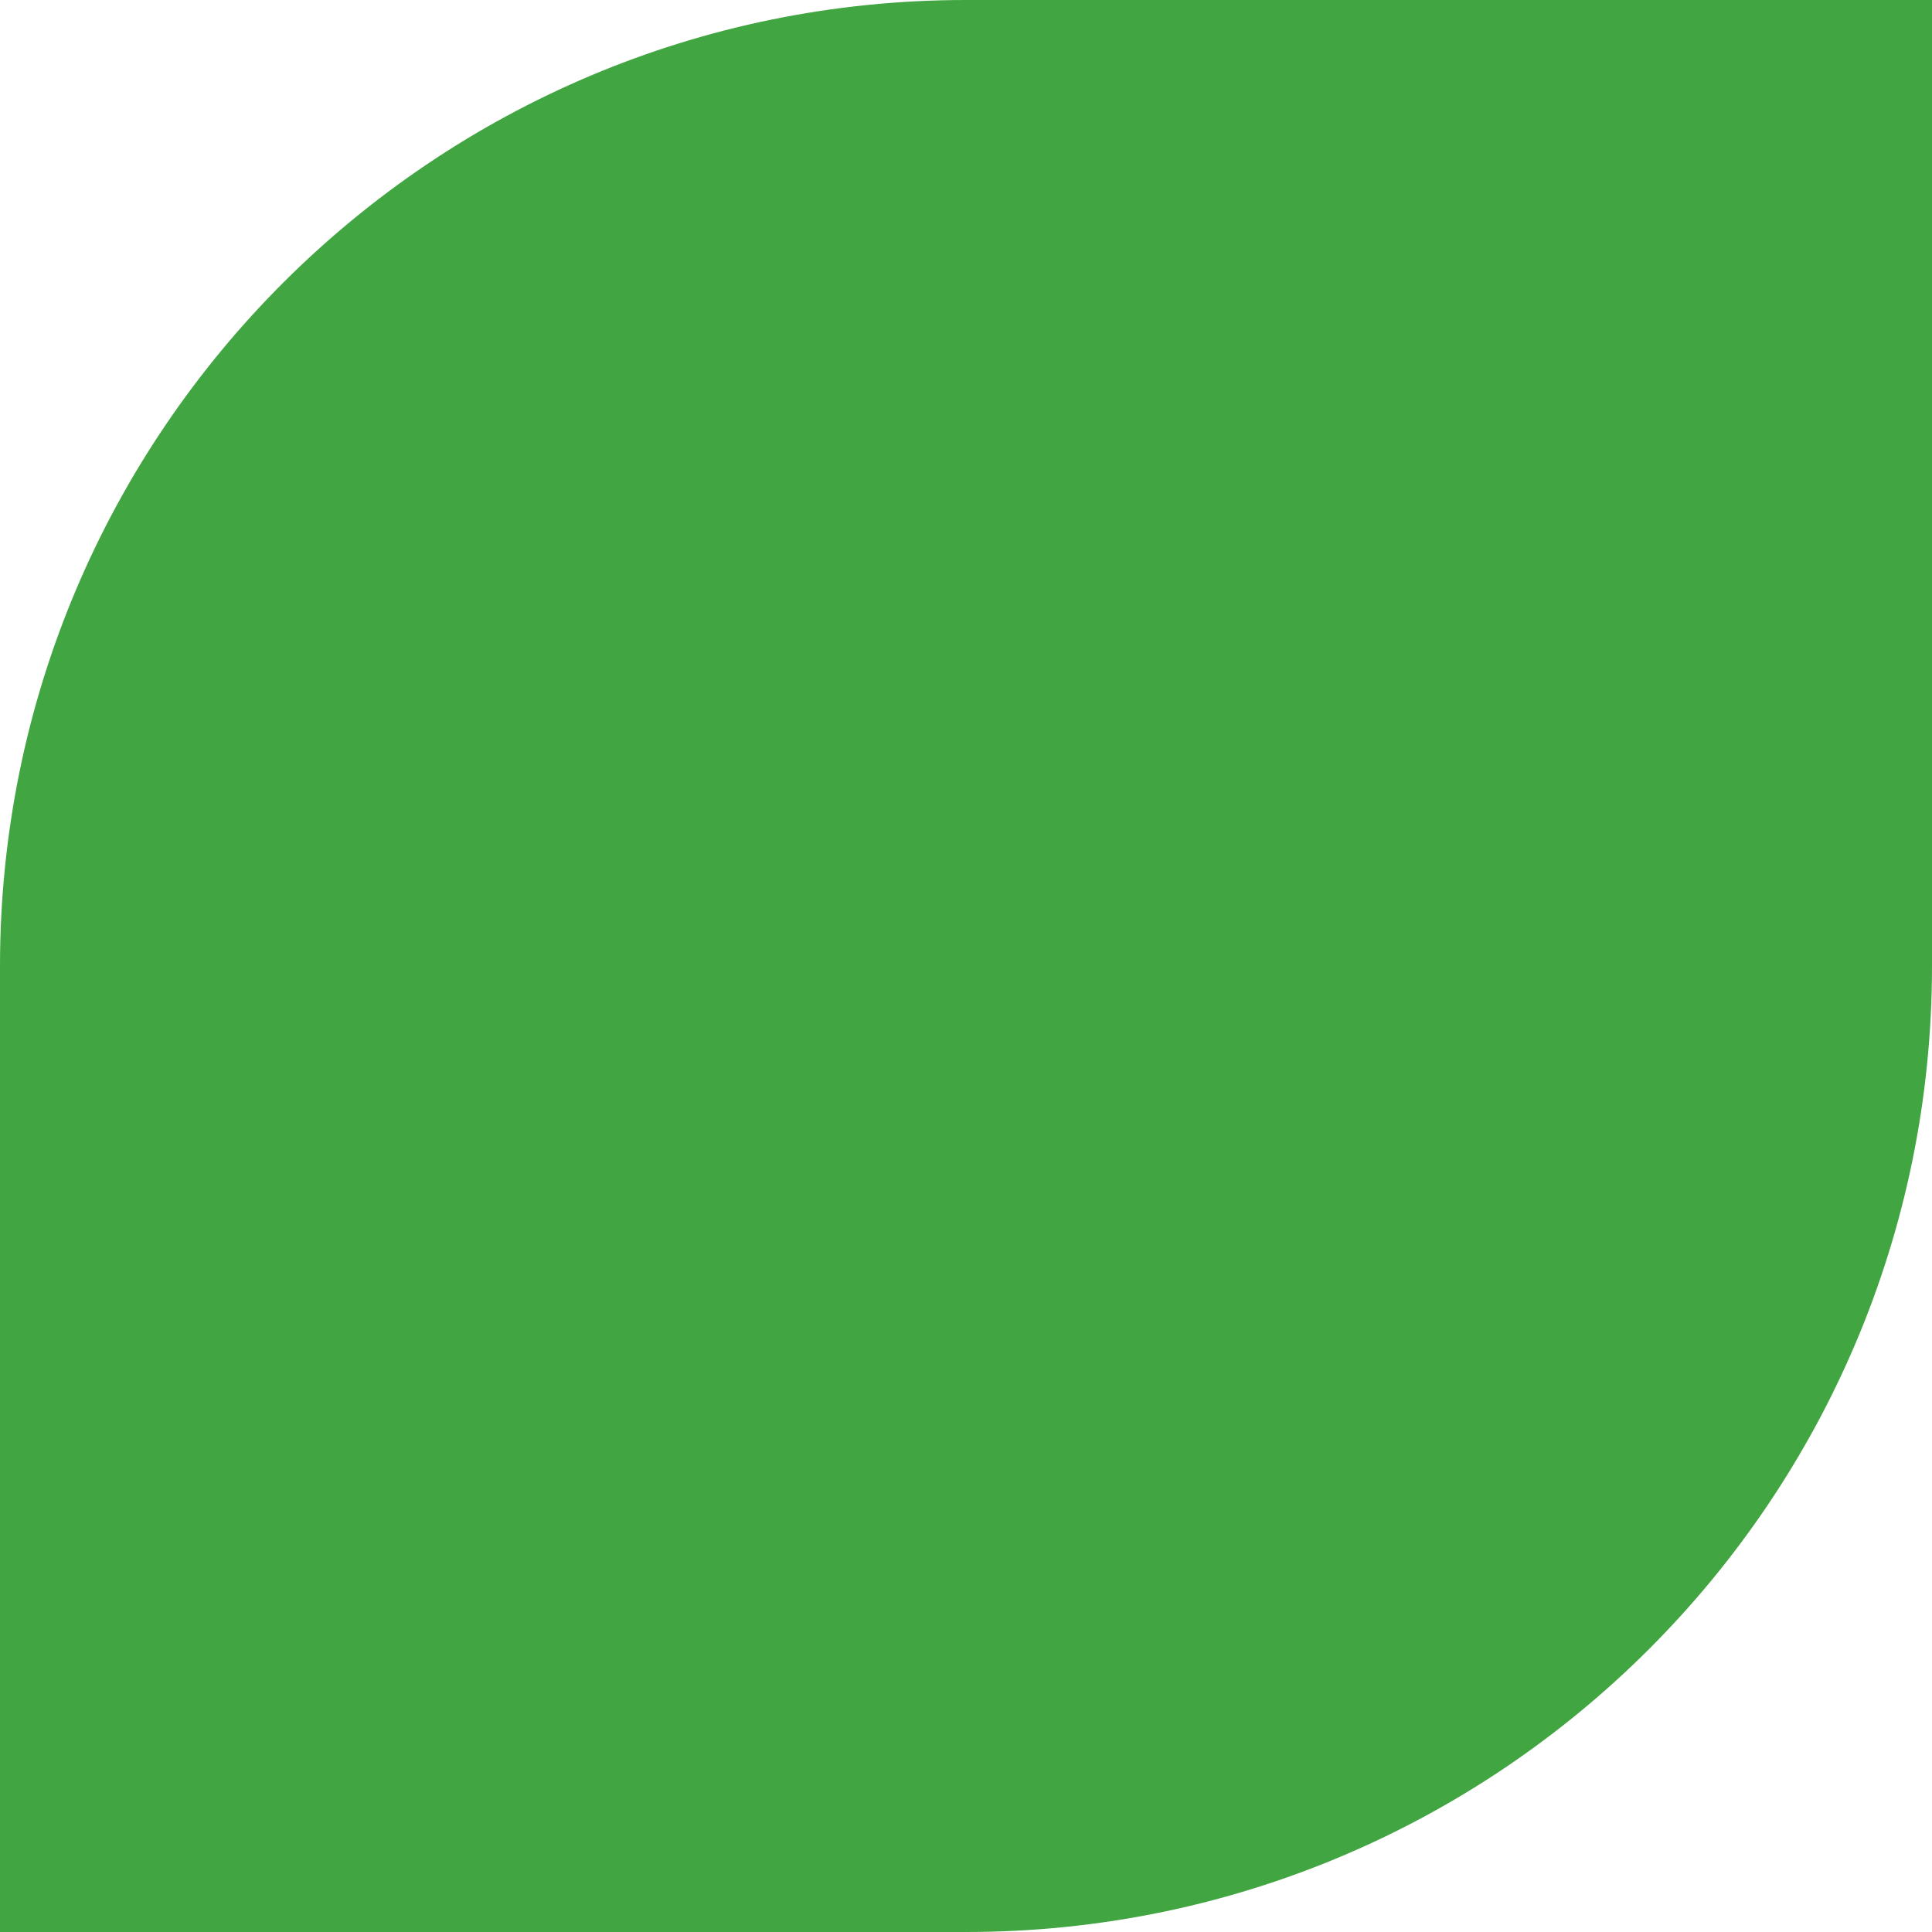
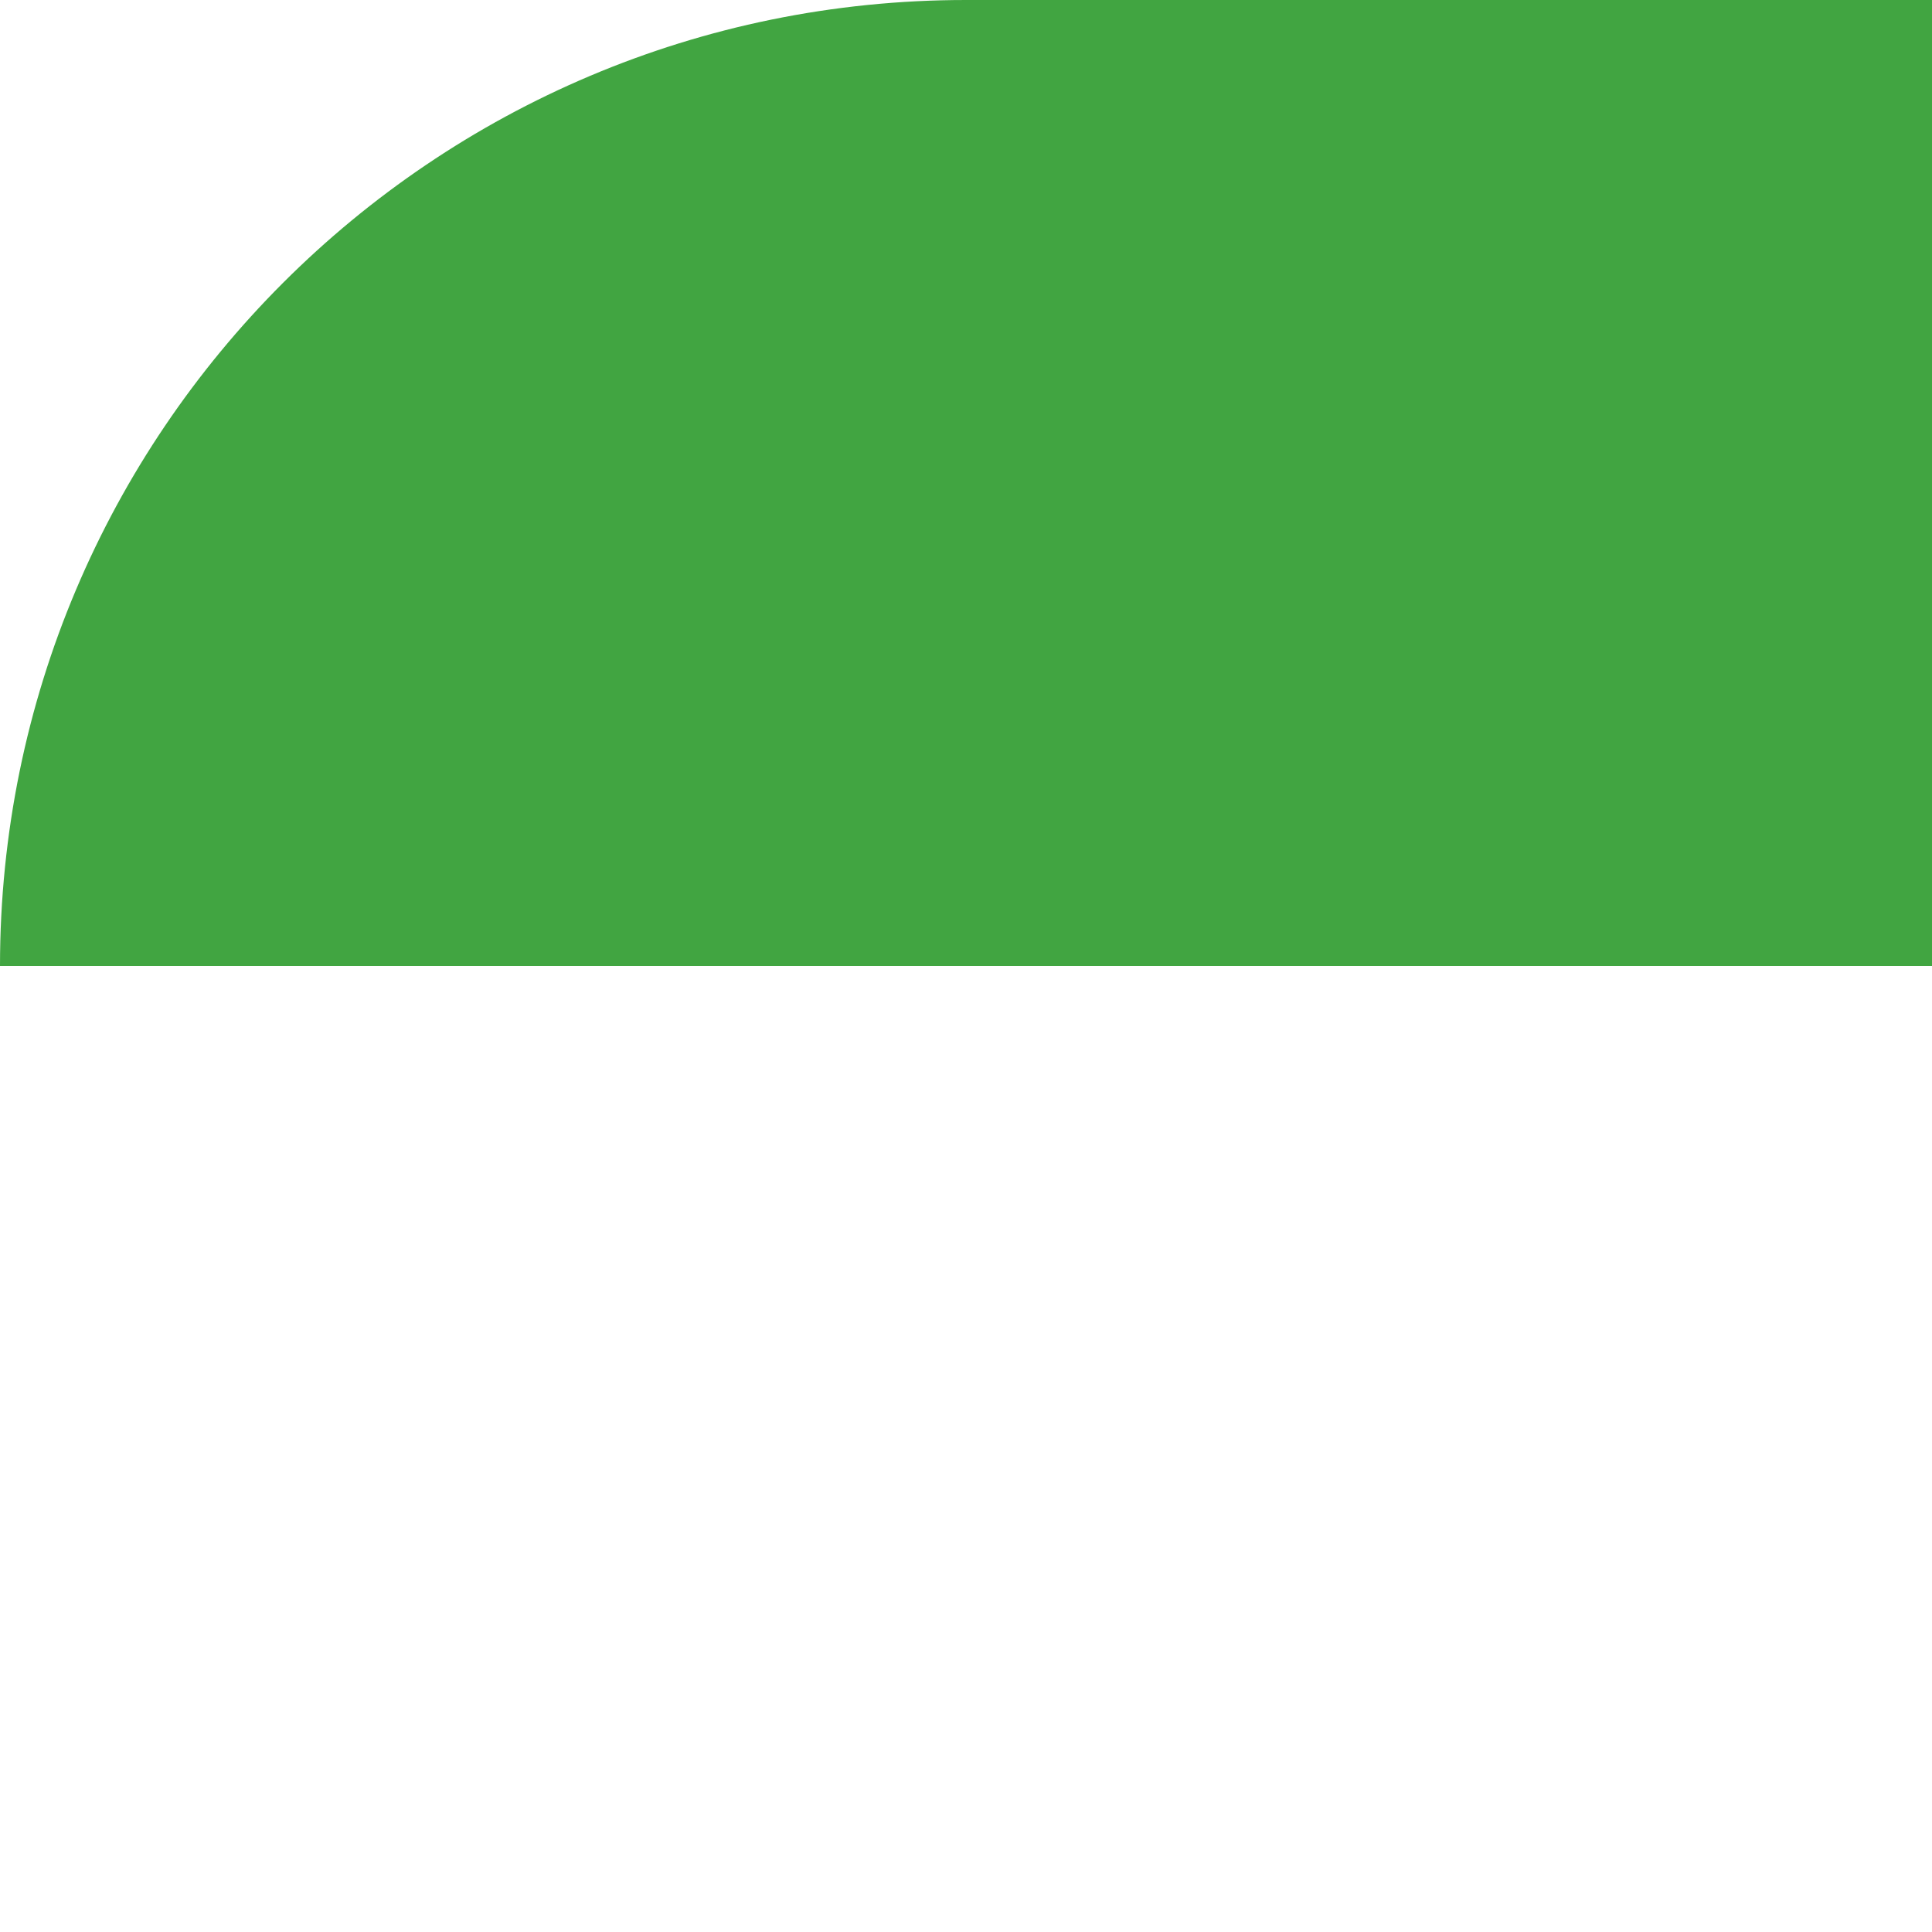
<svg xmlns="http://www.w3.org/2000/svg" width="29" height="29" viewBox="0 0 29 29" fill="none">
-   <path d="M0 14.5C0 6.492 6.492 0 14.5 0H29V14.5C29 22.508 22.508 29 14.5 29H0V14.5Z" fill="#41A541" />
+   <path d="M0 14.5C0 6.492 6.492 0 14.5 0H29V14.5H0V14.5Z" fill="#41A541" />
</svg>